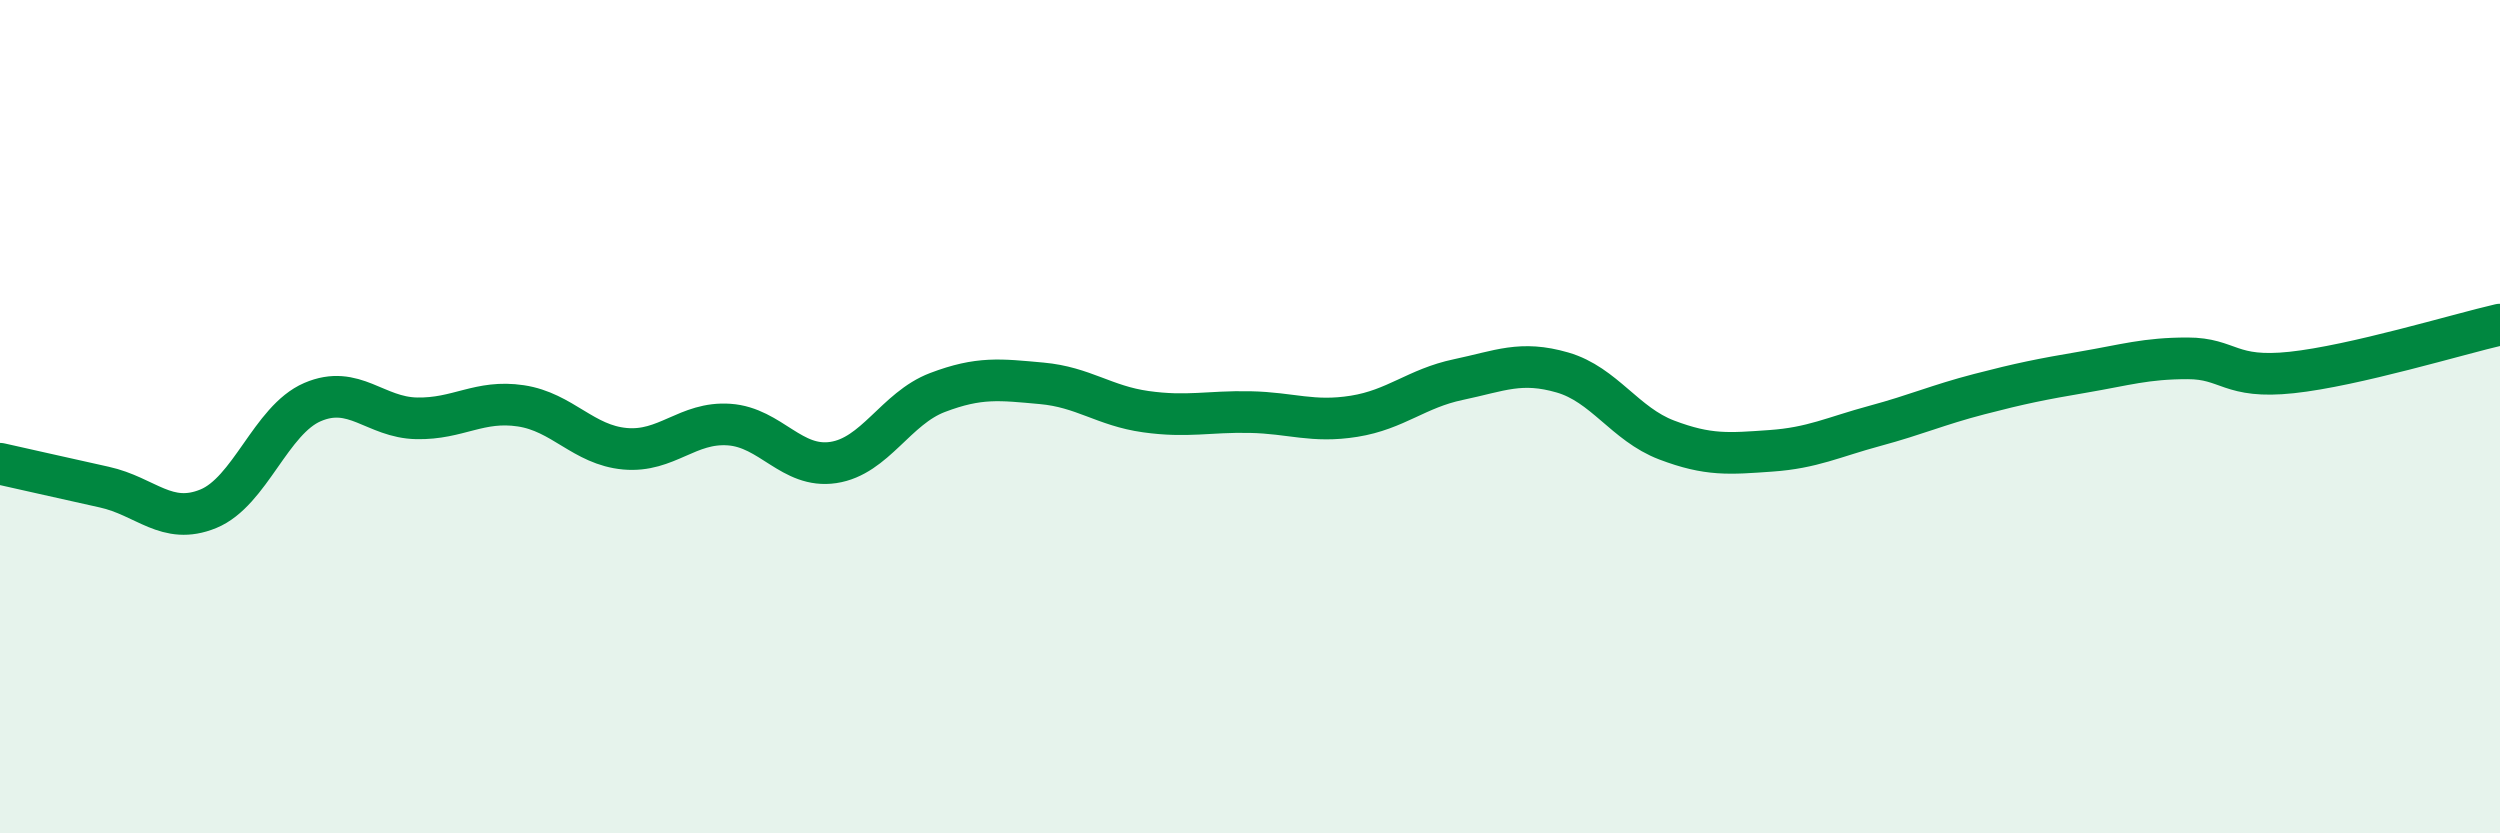
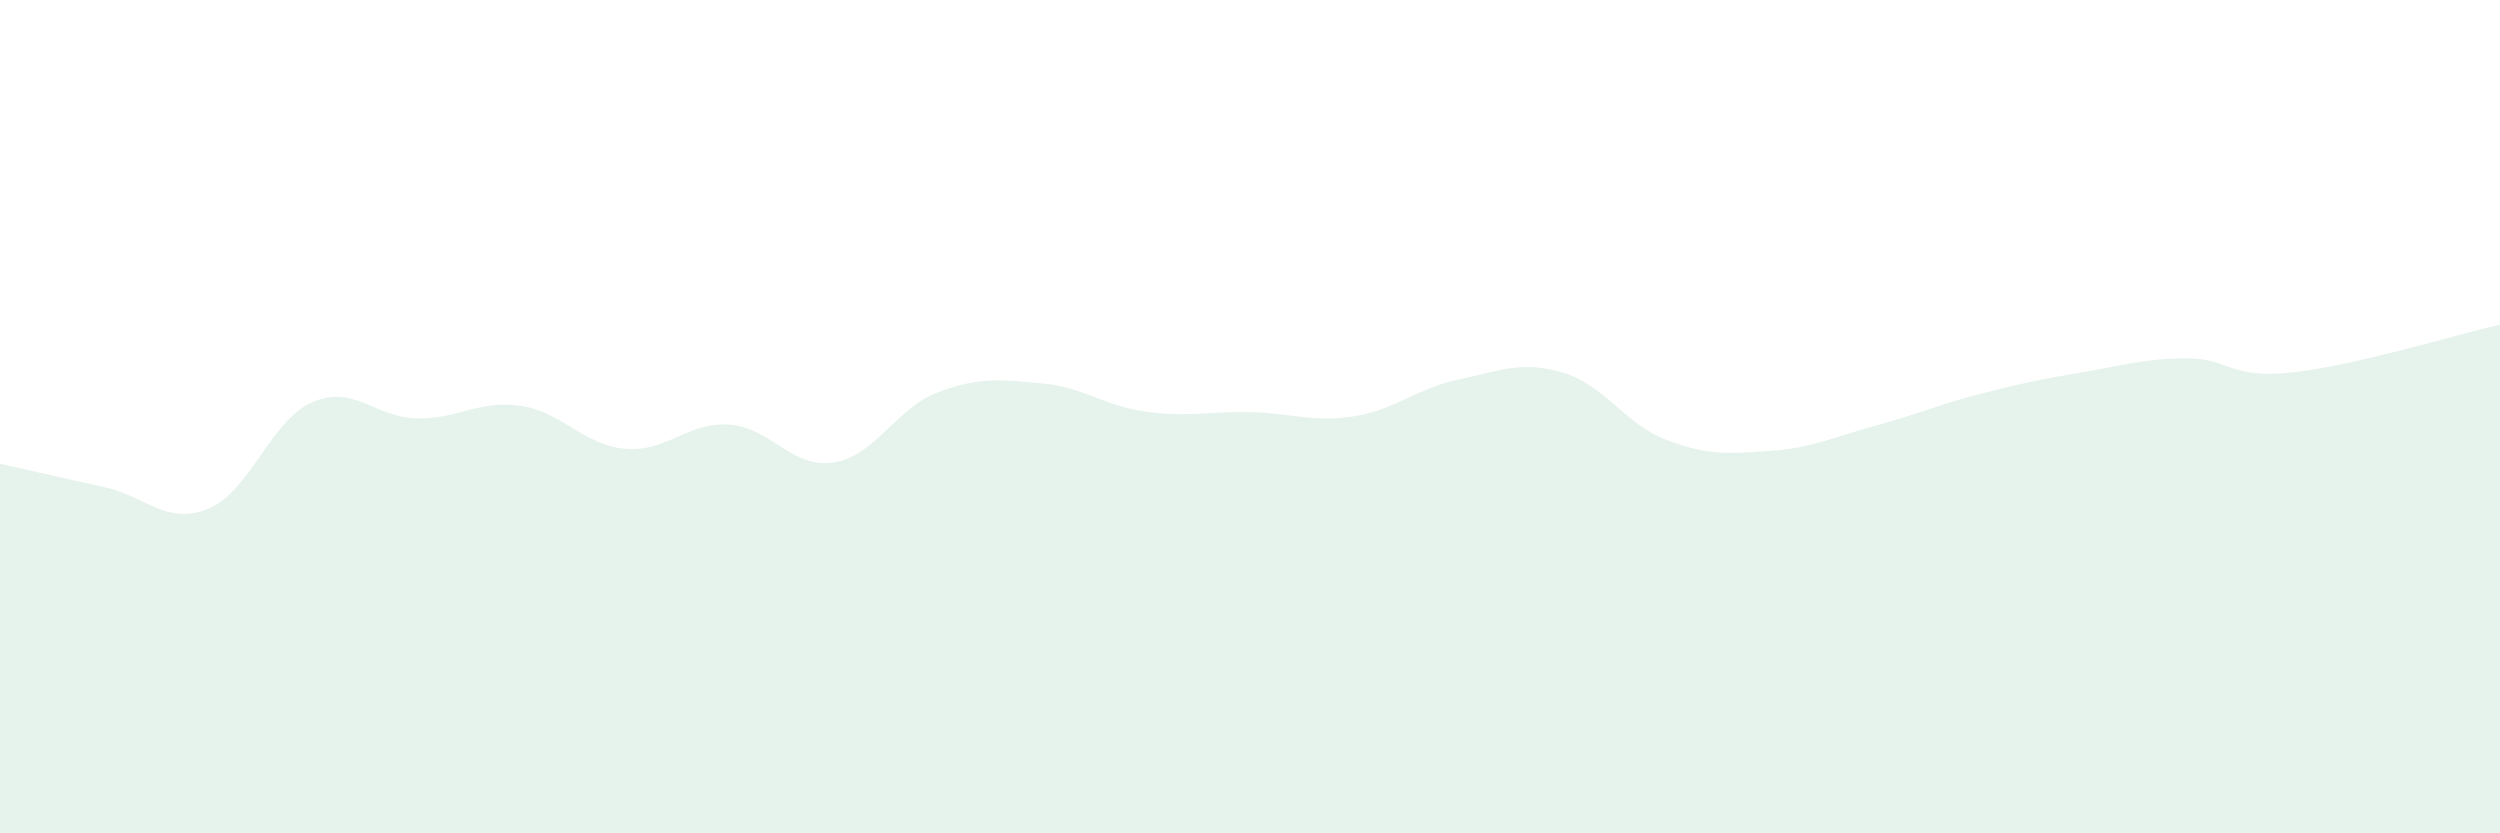
<svg xmlns="http://www.w3.org/2000/svg" width="60" height="20" viewBox="0 0 60 20">
  <path d="M 0,11.13 C 0.5,11.24 1.5,11.47 2.5,11.69 C 3.5,11.91 4,12.62 5,12.21 C 6,11.8 6.5,10.08 7.5,9.65 C 8.5,9.22 9,10.02 10,10.04 C 11,10.06 11.5,9.59 12.5,9.74 C 13.5,9.89 14,10.68 15,10.77 C 16,10.86 16.5,10.12 17.5,10.19 C 18.5,10.26 19,11.25 20,11.1 C 21,10.95 21.5,9.8 22.5,9.42 C 23.5,9.04 24,9.11 25,9.2 C 26,9.29 26.5,9.74 27.5,9.88 C 28.5,10.02 29,9.87 30,9.89 C 31,9.91 31.5,10.15 32.5,9.99 C 33.5,9.83 34,9.32 35,9.11 C 36,8.9 36.5,8.65 37.5,8.94 C 38.5,9.23 39,10.18 40,10.56 C 41,10.94 41.5,10.89 42.5,10.82 C 43.5,10.75 44,10.49 45,10.22 C 46,9.95 46.5,9.72 47.5,9.46 C 48.5,9.2 49,9.1 50,8.93 C 51,8.76 51.5,8.6 52.5,8.6 C 53.5,8.6 53.5,9.1 55,8.94 C 56.5,8.78 59,8.02 60,7.79L60 20L0 20Z" fill="#008740" opacity="0.1" stroke-linecap="round" stroke-linejoin="round" />
-   <path d="M 0,11.13 C 0.5,11.24 1.5,11.47 2.5,11.69 C 3.5,11.91 4,12.62 5,12.21 C 6,11.8 6.5,10.08 7.5,9.65 C 8.5,9.22 9,10.02 10,10.04 C 11,10.06 11.5,9.59 12.5,9.74 C 13.5,9.89 14,10.68 15,10.77 C 16,10.86 16.5,10.12 17.5,10.19 C 18.5,10.26 19,11.25 20,11.1 C 21,10.95 21.5,9.8 22.5,9.42 C 23.5,9.04 24,9.11 25,9.2 C 26,9.29 26.5,9.74 27.5,9.88 C 28.5,10.02 29,9.87 30,9.89 C 31,9.91 31.5,10.15 32.5,9.99 C 33.5,9.83 34,9.32 35,9.11 C 36,8.9 36.5,8.65 37.5,8.94 C 38.5,9.23 39,10.18 40,10.56 C 41,10.94 41.5,10.89 42.5,10.82 C 43.5,10.75 44,10.49 45,10.22 C 46,9.95 46.5,9.72 47.5,9.46 C 48.5,9.2 49,9.1 50,8.93 C 51,8.76 51.5,8.6 52.5,8.6 C 53.5,8.6 53.5,9.1 55,8.94 C 56.5,8.78 59,8.02 60,7.79" stroke="#008740" stroke-width="1" fill="none" stroke-linecap="round" stroke-linejoin="round" />
</svg>